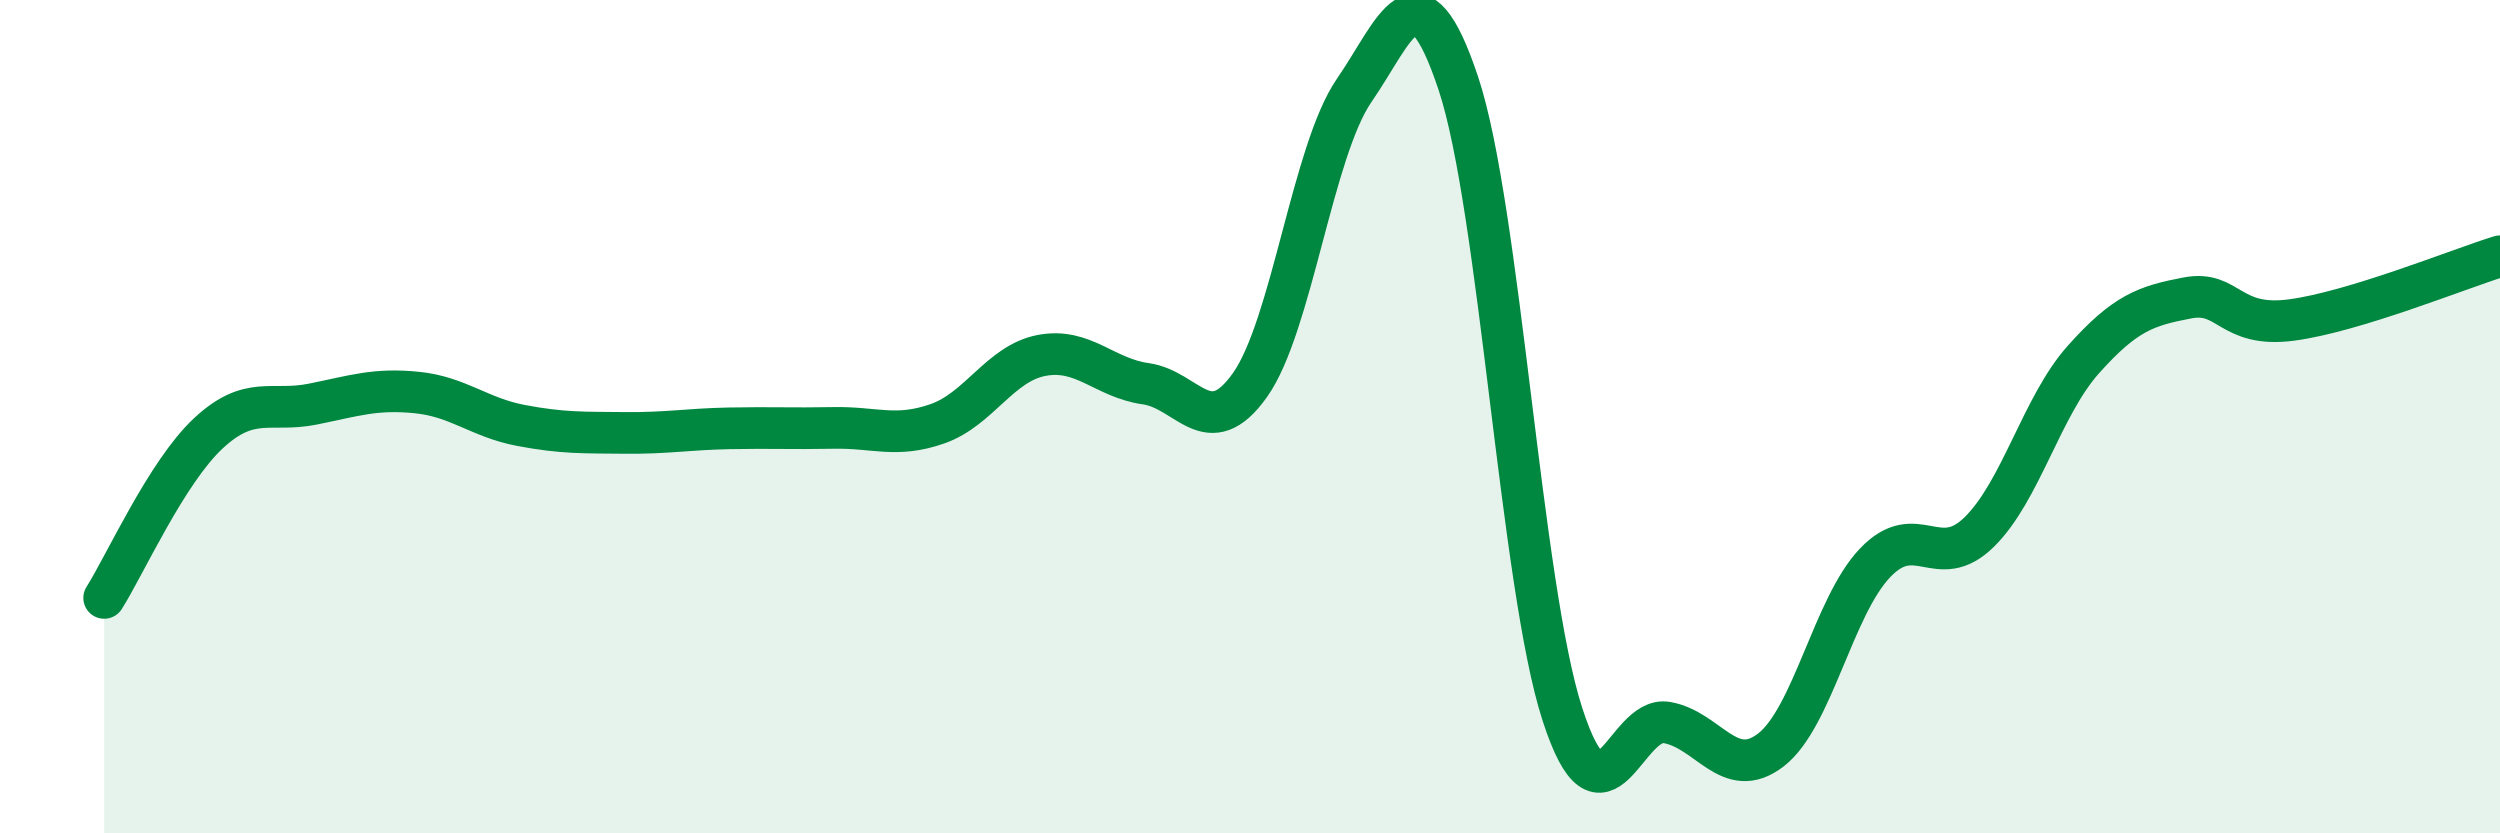
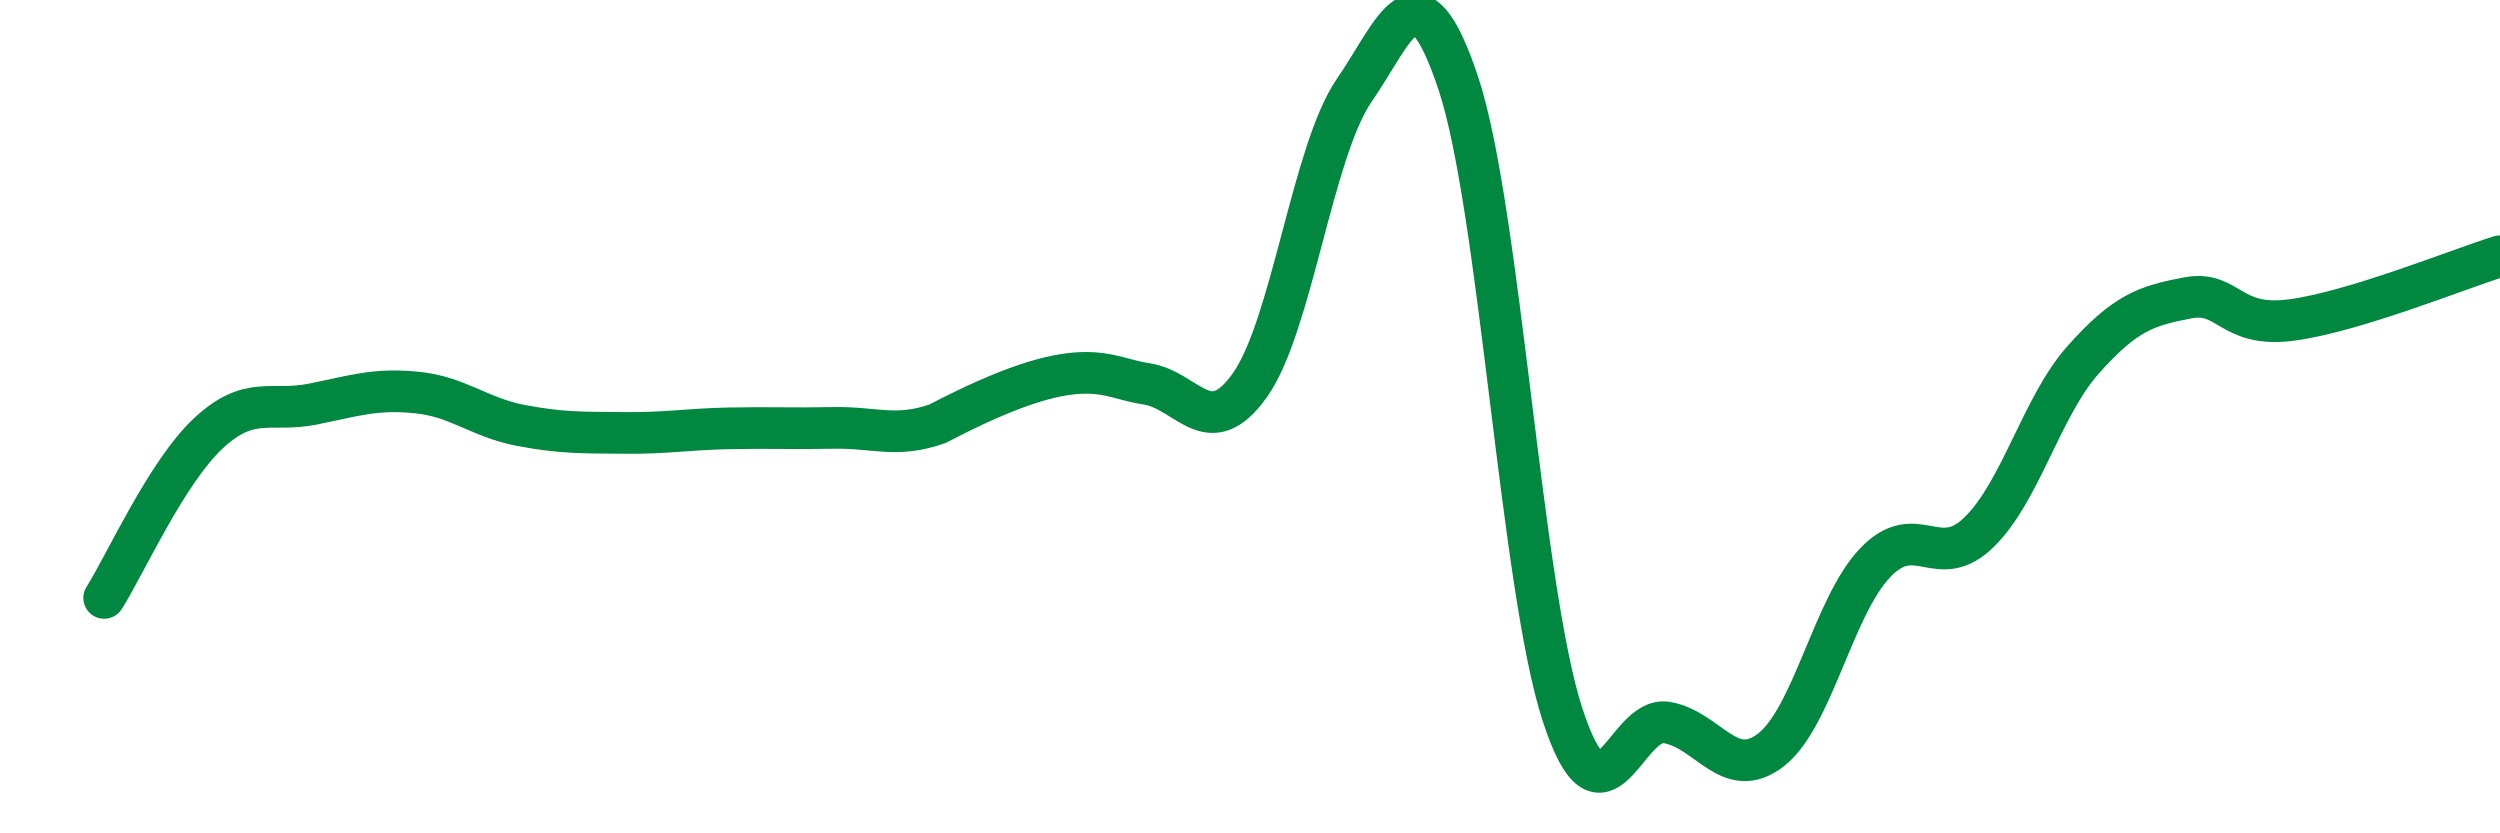
<svg xmlns="http://www.w3.org/2000/svg" width="60" height="20" viewBox="0 0 60 20">
-   <path d="M 2.5,14.35 C 3,13.56 4,11.33 5,10.4 C 6,9.47 6.5,9.9 7.5,9.7 C 8.5,9.5 9,9.32 10,9.42 C 11,9.52 11.5,10.02 12.5,10.21 C 13.5,10.4 14,10.38 15,10.39 C 16,10.4 16.5,10.3 17.5,10.28 C 18.5,10.26 19,10.29 20,10.27 C 21,10.25 21.5,10.52 22.5,10.17 C 23.5,9.82 24,8.72 25,8.53 C 26,8.34 26.5,9.07 27.5,9.21 C 28.5,9.35 29,10.65 30,9.24 C 31,7.83 31.5,3.62 32.5,2.17 C 33.5,0.72 34,-1 35,2 C 36,5 36.5,14.08 37.5,17.15 C 38.5,20.22 39,17.17 40,17.34 C 41,17.51 41.5,18.77 42.5,18 C 43.5,17.23 44,14.56 45,13.51 C 46,12.46 46.5,13.75 47.5,12.77 C 48.5,11.79 49,9.75 50,8.63 C 51,7.51 51.5,7.34 52.5,7.15 C 53.5,6.96 53.5,7.88 55,7.68 C 56.5,7.48 59,6.46 60,6.15L60 20L2.5 20Z" fill="#008740" opacity="0.1" stroke-linecap="round" stroke-linejoin="round" />
-   <path d="M 2.5,14.35 C 3,13.56 4,11.33 5,10.4 C 6,9.47 6.5,9.9 7.5,9.7 C 8.5,9.5 9,9.32 10,9.42 C 11,9.52 11.5,10.02 12.5,10.21 C 13.5,10.4 14,10.38 15,10.39 C 16,10.4 16.5,10.3 17.5,10.28 C 18.5,10.26 19,10.29 20,10.27 C 21,10.25 21.5,10.52 22.5,10.17 C 23.5,9.82 24,8.72 25,8.53 C 26,8.34 26.5,9.07 27.5,9.21 C 28.5,9.35 29,10.65 30,9.24 C 31,7.83 31.5,3.62 32.5,2.17 C 33.5,0.72 34,-1 35,2 C 36,5 36.5,14.08 37.5,17.15 C 38.5,20.22 39,17.17 40,17.34 C 41,17.51 41.5,18.77 42.5,18 C 43.5,17.23 44,14.56 45,13.51 C 46,12.46 46.5,13.75 47.5,12.77 C 48.5,11.79 49,9.75 50,8.63 C 51,7.51 51.5,7.34 52.5,7.15 C 53.5,6.96 53.5,7.88 55,7.68 C 56.5,7.48 59,6.46 60,6.15" stroke="#008740" stroke-width="1" fill="none" stroke-linecap="round" stroke-linejoin="round" />
+   <path d="M 2.5,14.35 C 3,13.56 4,11.33 5,10.4 C 6,9.47 6.5,9.9 7.5,9.7 C 8.5,9.5 9,9.32 10,9.42 C 11,9.52 11.5,10.02 12.5,10.21 C 13.5,10.4 14,10.38 15,10.39 C 16,10.4 16.5,10.3 17.5,10.28 C 18.5,10.26 19,10.29 20,10.27 C 21,10.25 21.5,10.52 22.5,10.17 C 26,8.34 26.5,9.07 27.5,9.21 C 28.5,9.35 29,10.65 30,9.24 C 31,7.83 31.5,3.62 32.5,2.17 C 33.5,0.72 34,-1 35,2 C 36,5 36.5,14.08 37.5,17.15 C 38.5,20.22 39,17.17 40,17.34 C 41,17.51 41.5,18.77 42.5,18 C 43.5,17.23 44,14.56 45,13.51 C 46,12.46 46.5,13.75 47.5,12.77 C 48.5,11.79 49,9.75 50,8.63 C 51,7.51 51.5,7.34 52.5,7.15 C 53.5,6.96 53.5,7.88 55,7.68 C 56.5,7.48 59,6.46 60,6.15" stroke="#008740" stroke-width="1" fill="none" stroke-linecap="round" stroke-linejoin="round" />
</svg>